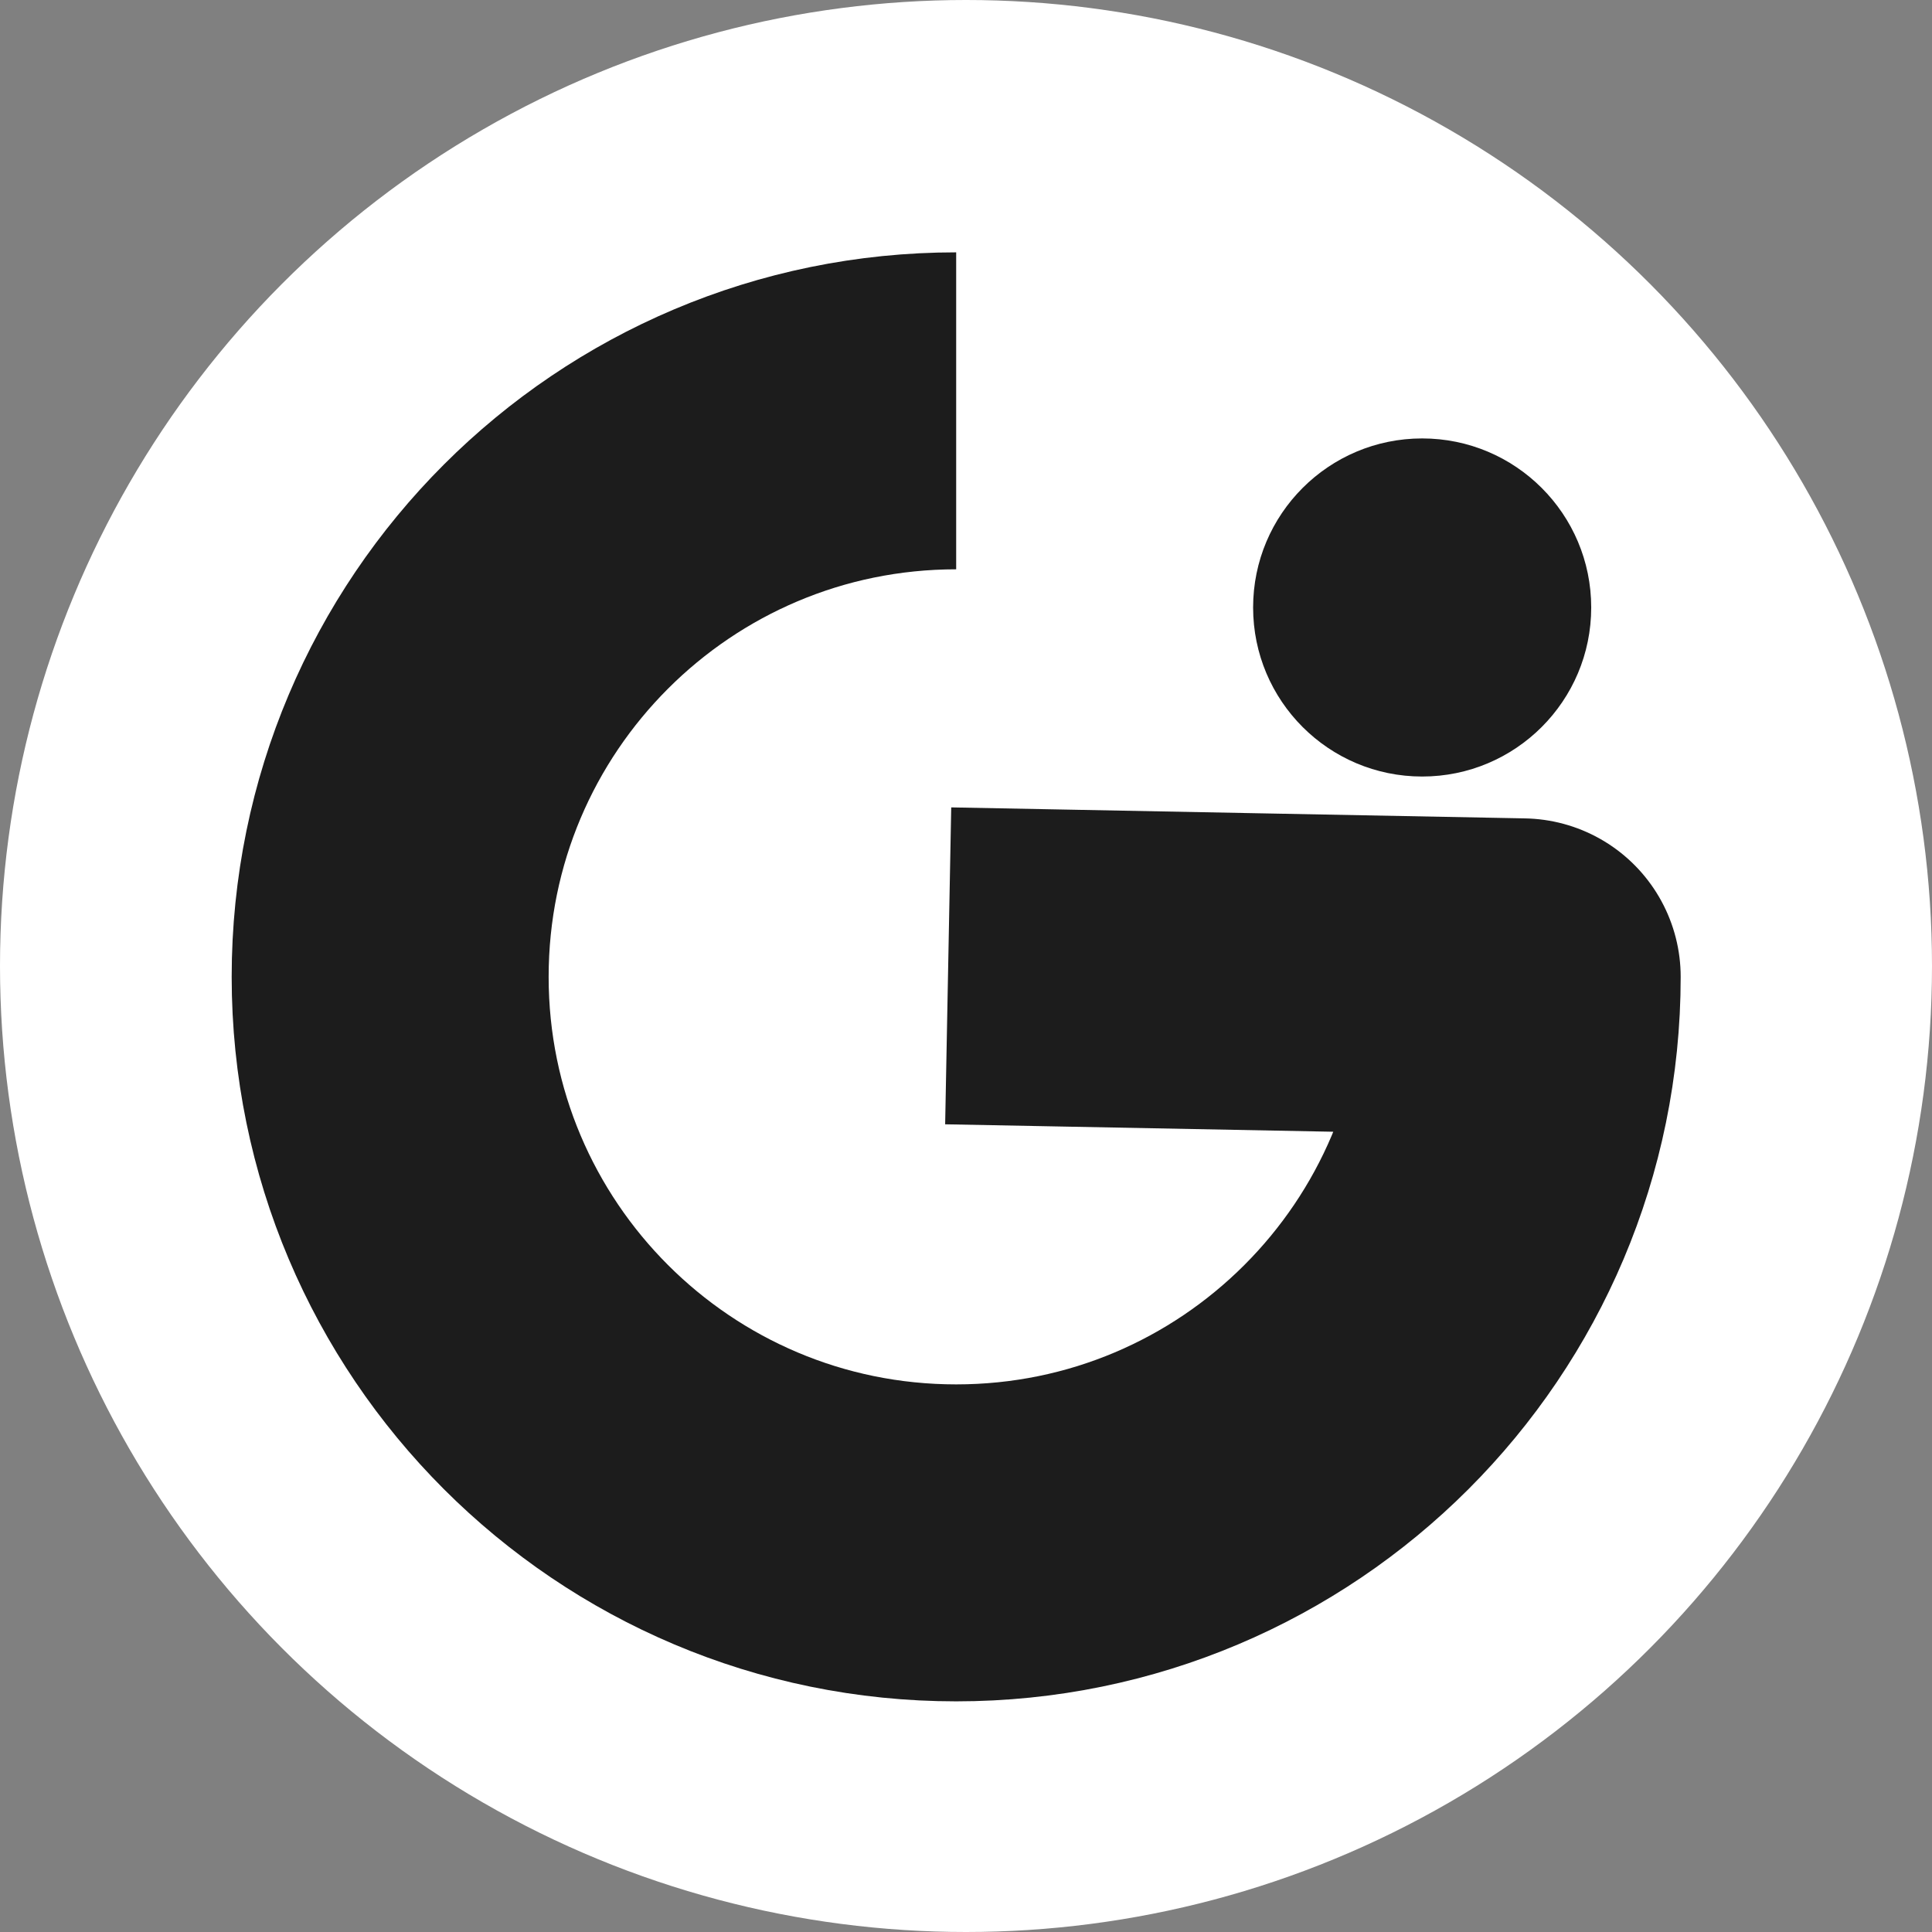
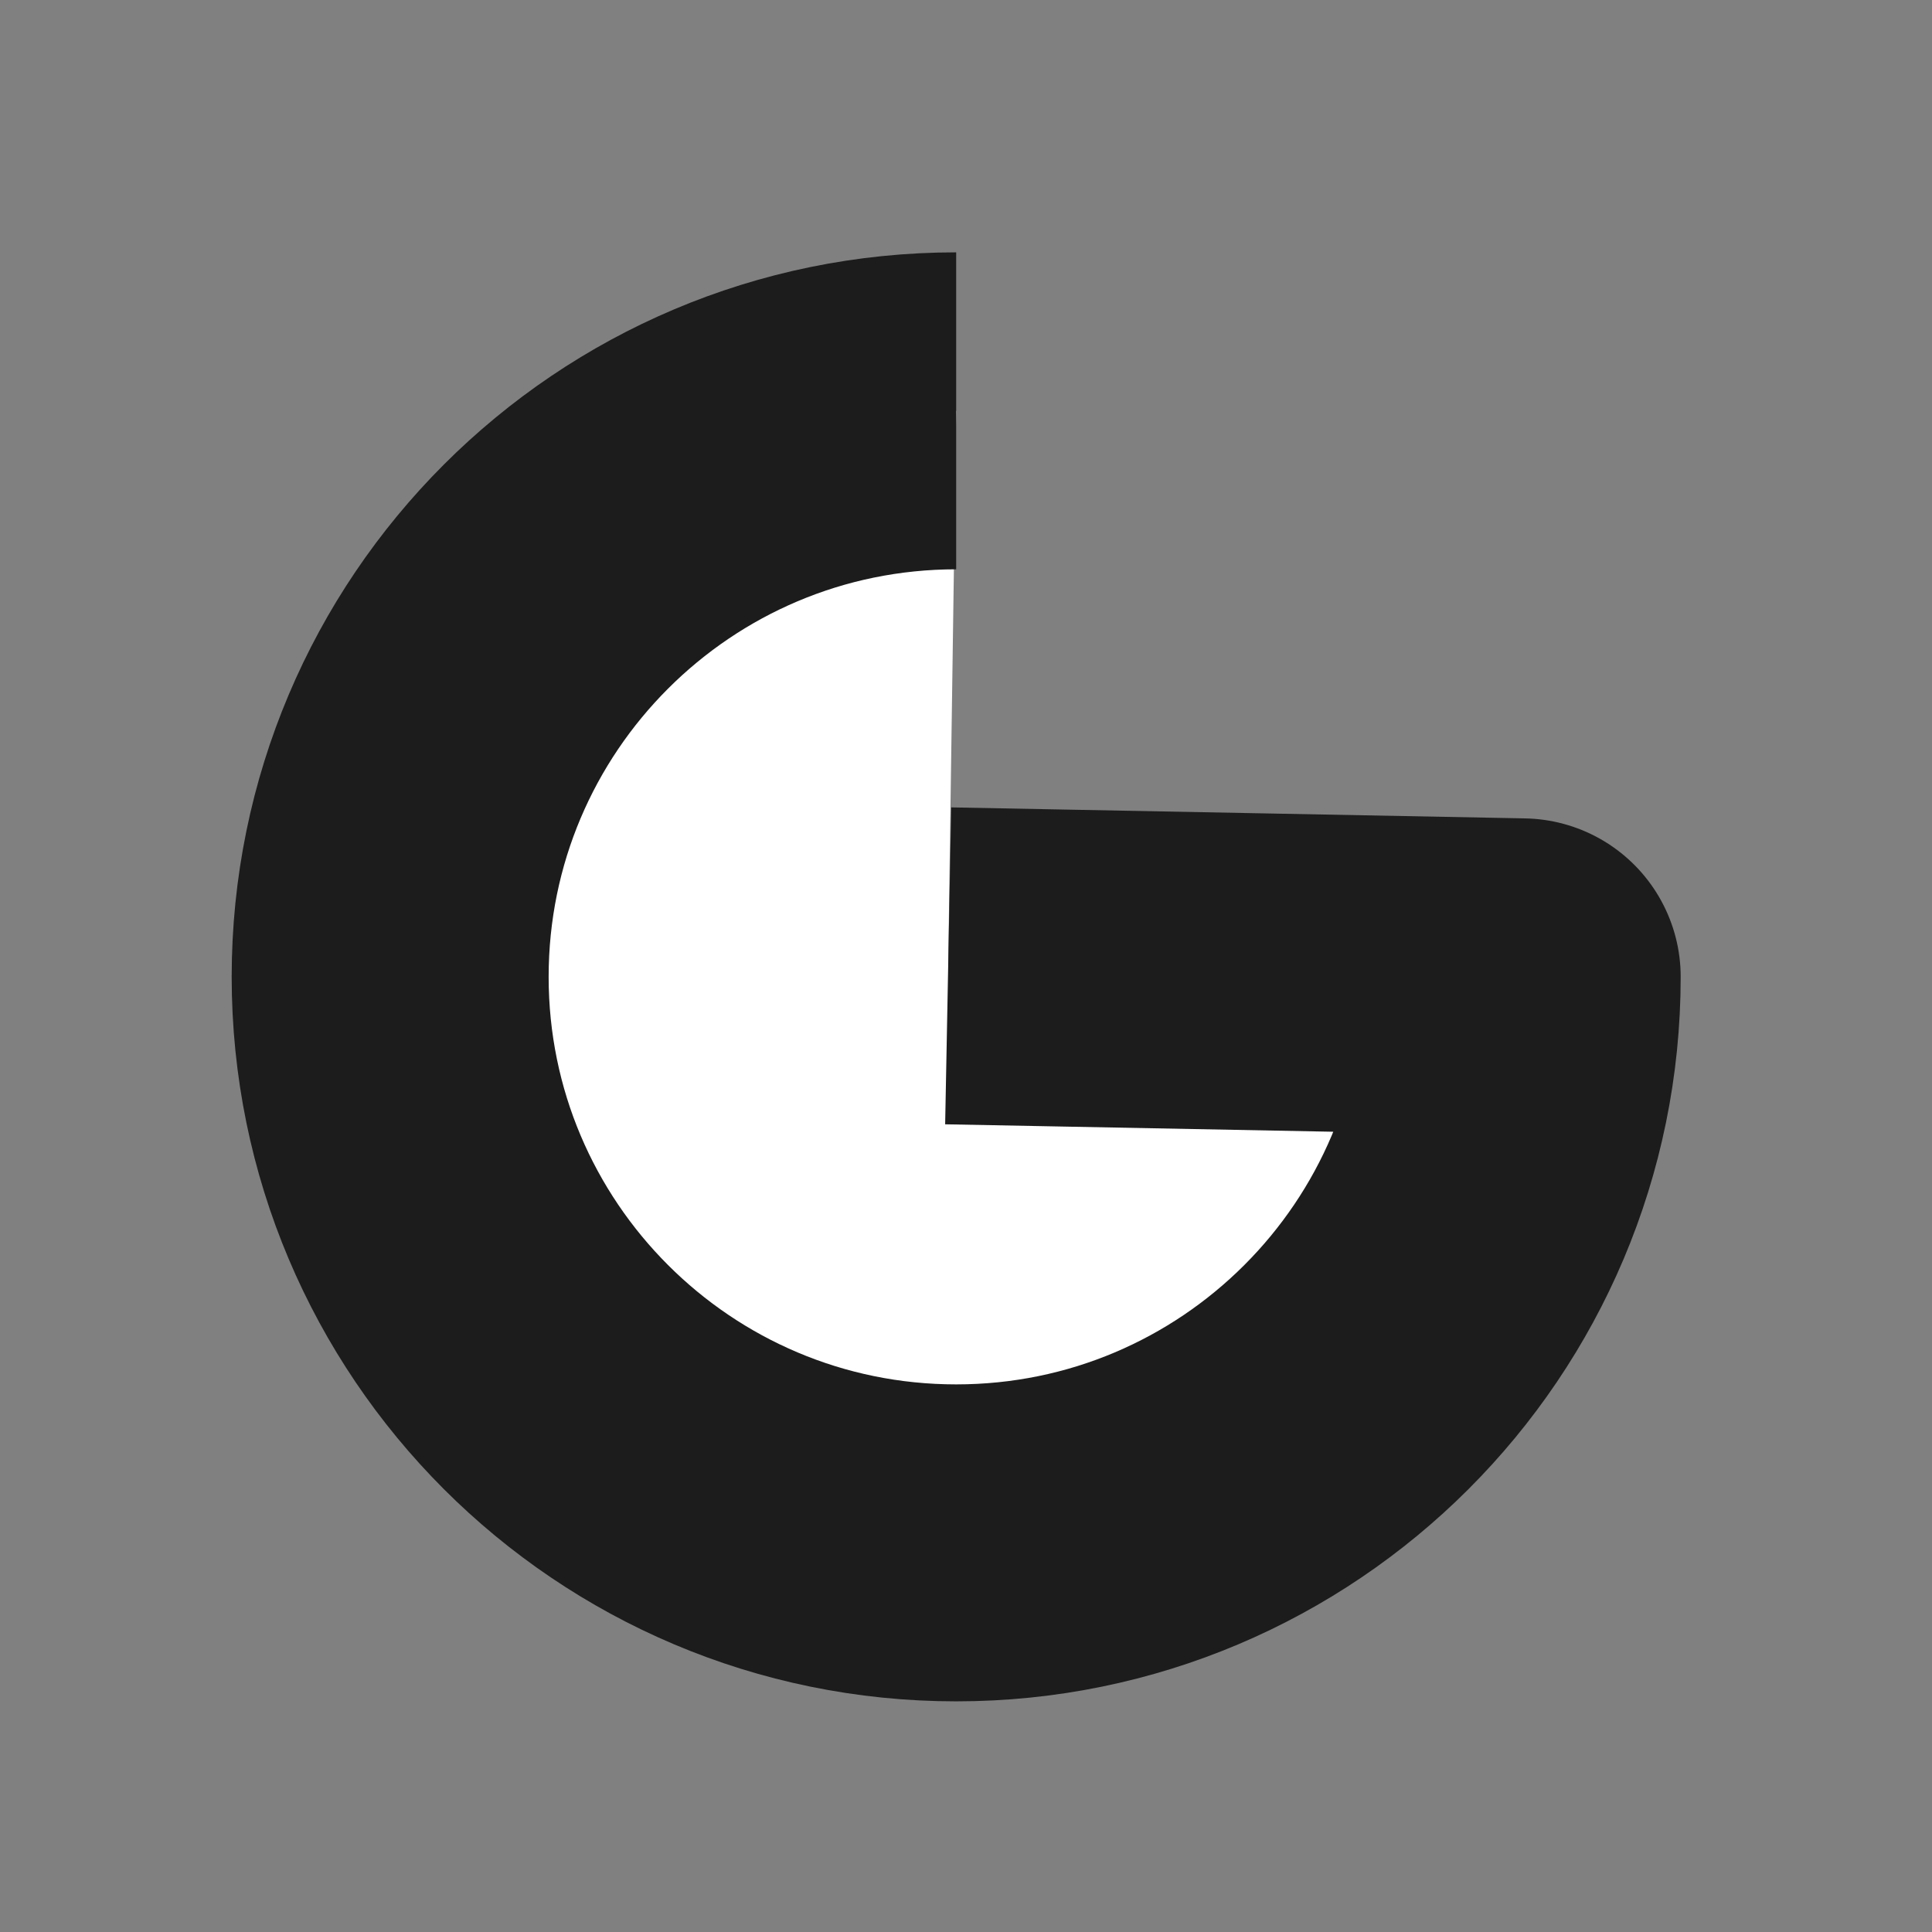
<svg xmlns="http://www.w3.org/2000/svg" width="200mm" height="200mm" viewBox="0 0 200 200" version="1.1" id="svg5">
  <rect x="0" y="0" width="200" height="200" fill="#808080" stroke="none" />
  <defs id="defs2" />
  <g id="layer1" transform="translate(-5.206,-48.814)">
-     <circle style="fill:#ffffff;fill-opacity:1;stroke:#1c1c1c;stroke-width:0;stroke-linejoin:round" id="path298" cx="105.206" cy="148.814" r="100" />
    <path id="path1014" style="fill:#ffffff;stroke:#1c1c1c;stroke-width:32.812;stroke-linejoin:round" d="m 104.189,91.343 c -32.36,2e-6 -58.594,26.233 -58.594,58.594 0,32.36 26.233,58.594 58.594,58.594 32.36,0 58.594,-26.233 58.594,-58.594 l -59.421,-1.139" />
-     <circle style="fill:#1c1c1c;fill-opacity:1;stroke:#1c1c1c;stroke-width:0;stroke-linejoin:round;stroke-dasharray:none" id="path1167" cx="152.428" cy="111.7" r="17.5" />
  </g>
</svg>